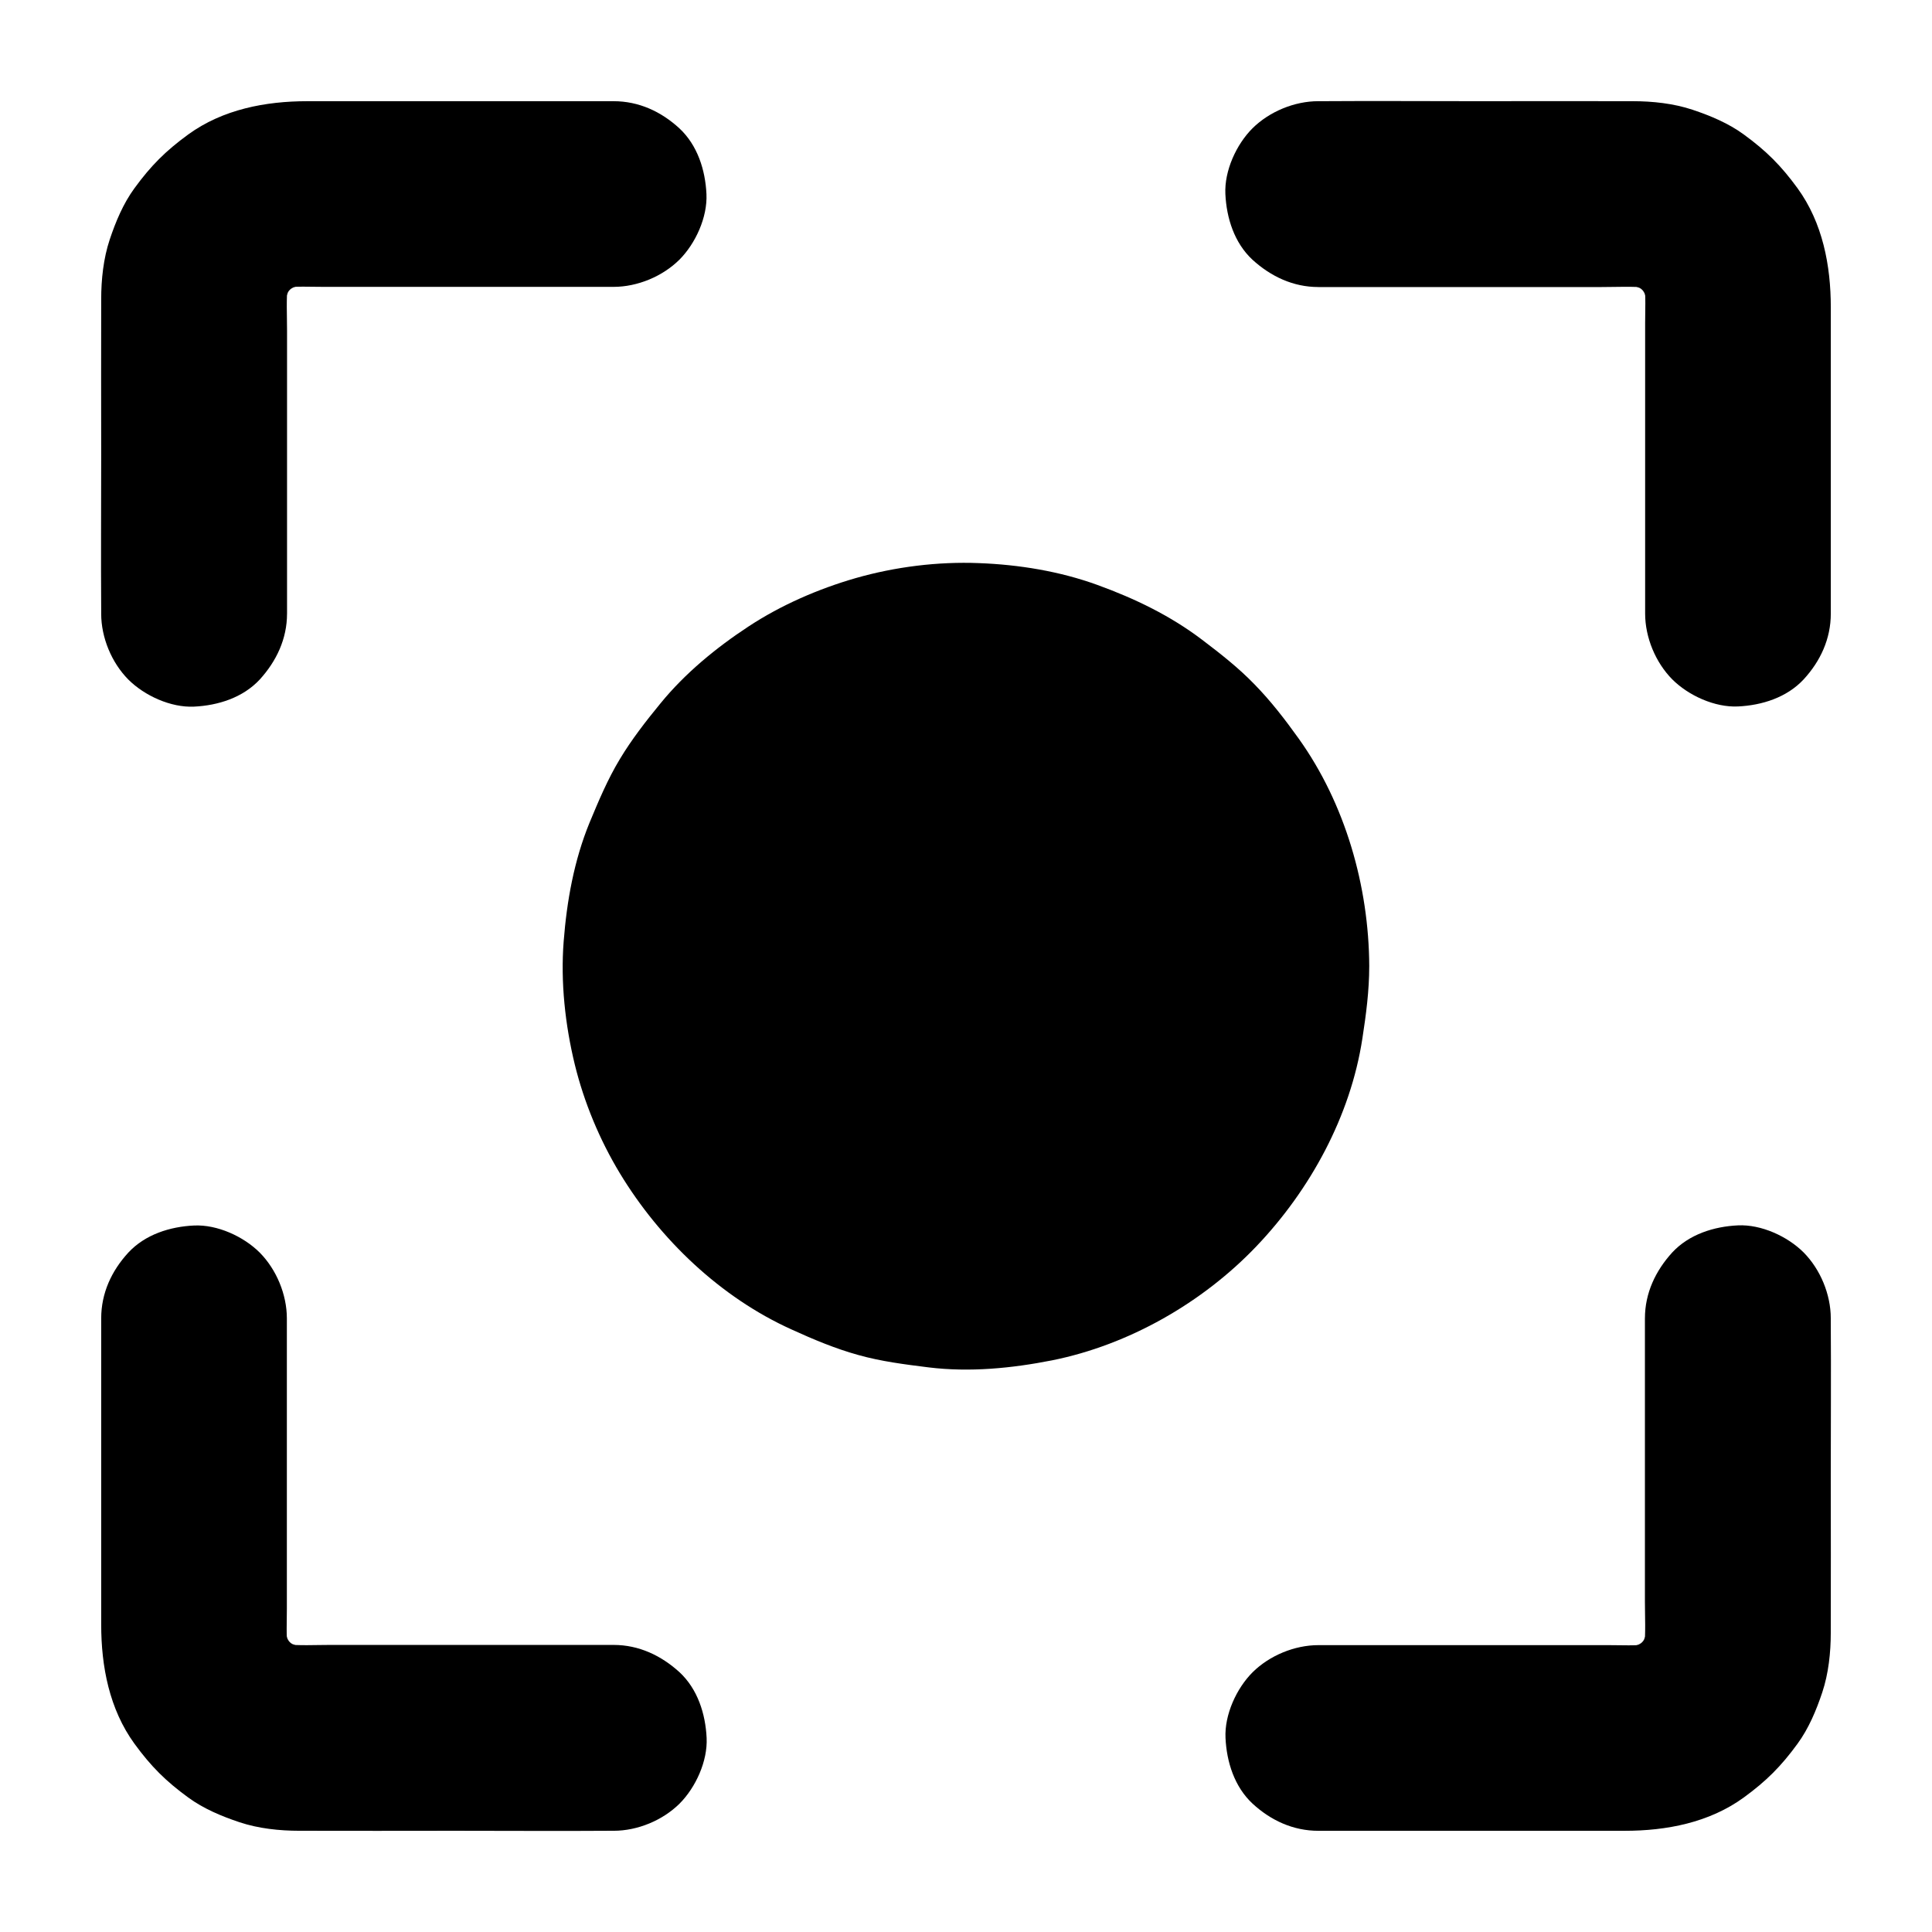
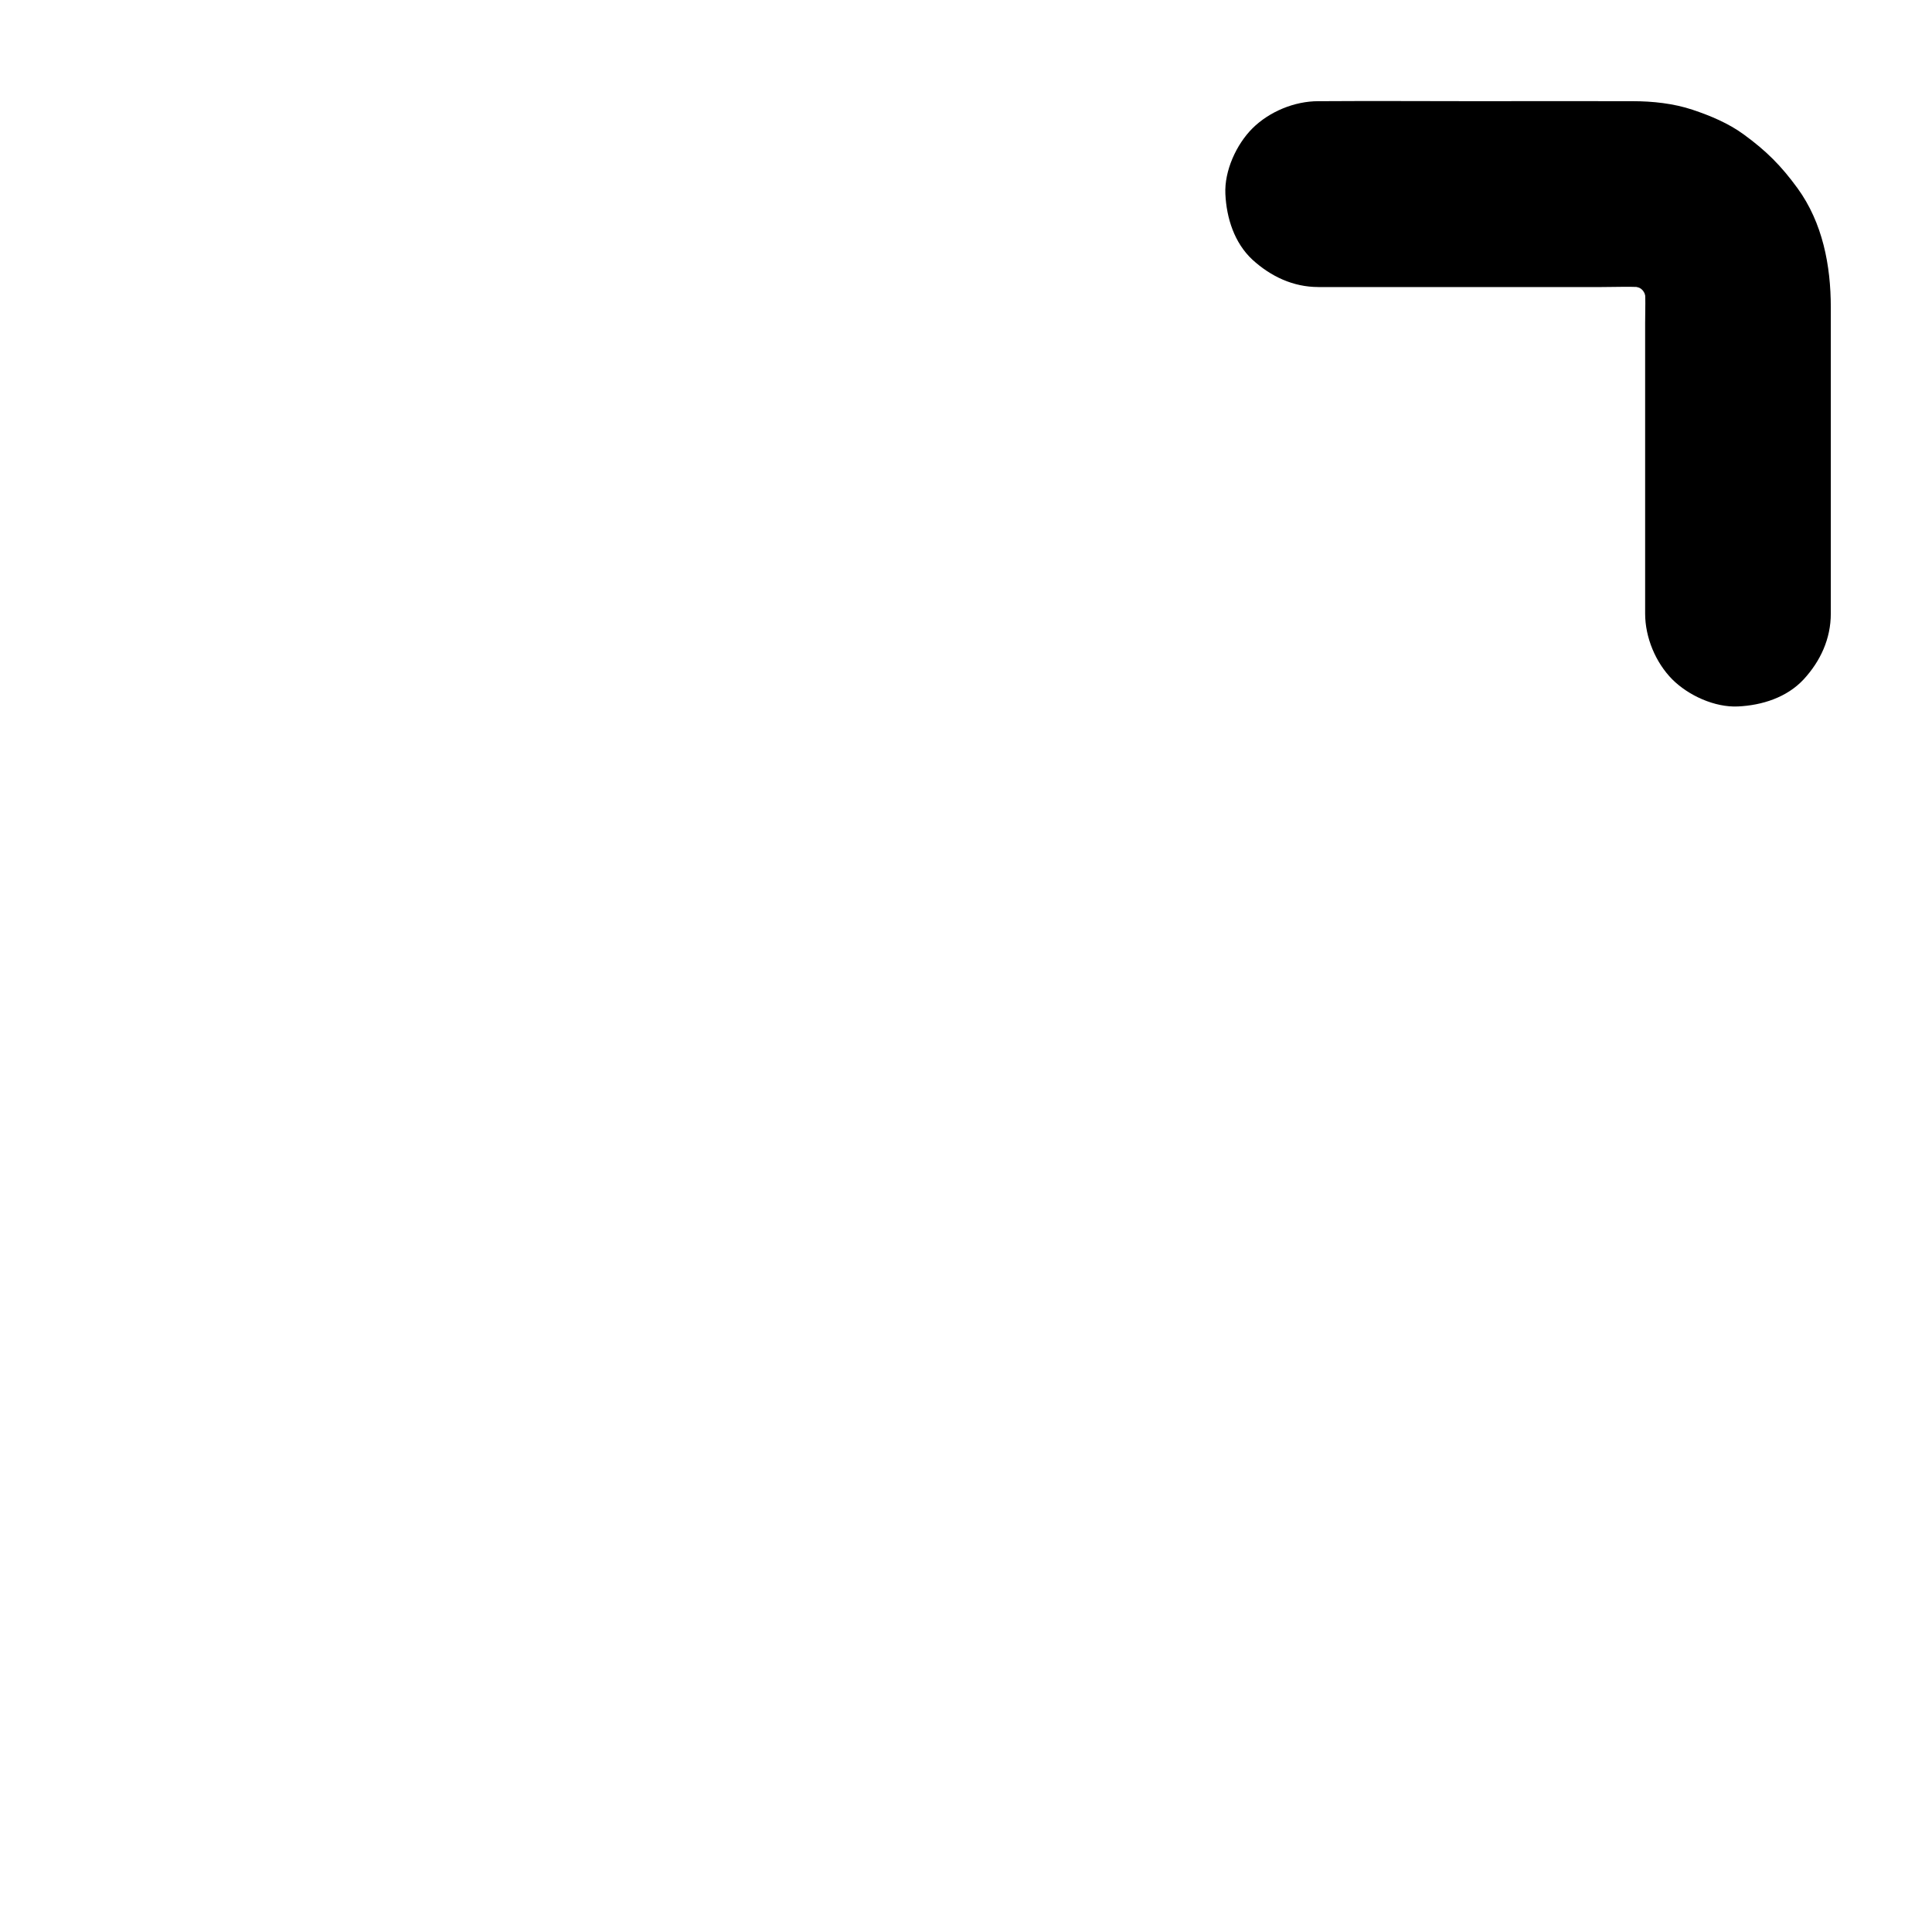
<svg xmlns="http://www.w3.org/2000/svg" fill="#000000" width="800px" height="800px" version="1.1" viewBox="144 144 512 512">
  <g>
-     <path d="m220.07 306.62v-29.227-45.758c0-4.133-0.246-8.363 0.195-12.496-0.297 2.164-0.59 4.379-0.887 6.543 0.344-2.41 0.934-4.723 1.871-6.988-0.836 1.969-1.672 3.938-2.461 5.856 0.934-2.215 2.117-4.231 3.543-6.102-1.277 1.672-2.559 3.297-3.836 4.969 1.477-1.871 3.102-3.492 4.969-4.969-1.672 1.277-3.297 2.559-4.969 3.836 1.918-1.426 3.938-2.609 6.102-3.543-1.969 0.836-3.938 1.672-5.856 2.461 2.262-0.934 4.574-1.523 6.988-1.871-2.164 0.297-4.379 0.59-6.543 0.887 3.445-0.395 7.035-0.195 10.48-0.195h19.777 46.445 10.727c6.297 0 12.941-2.754 17.418-7.184 4.281-4.281 7.477-11.266 7.184-17.418-0.297-6.348-2.363-12.941-7.184-17.418-4.82-4.43-10.727-7.184-17.418-7.184h-34.934-46.25c-11.07 0-22.387 2.164-31.539 8.809-6.004 4.379-9.891 8.266-14.27 14.27-2.953 4.035-4.969 8.855-6.543 13.578-1.672 5.019-2.262 10.578-2.262 15.844-0.051 13.777 0 27.504 0 41.277 0 13.777-0.098 27.551 0 41.328v0.738c0 6.297 2.754 12.941 7.184 17.418 4.281 4.281 11.266 7.477 17.418 7.184 6.348-0.297 12.941-2.363 17.418-7.184 4.426-4.867 7.231-10.77 7.231-17.461z" />
-     <path d="m306.62 579.92h-29.227-45.758c-4.133 0-8.363 0.246-12.496-0.195 2.164 0.297 4.379 0.59 6.543 0.887-2.41-0.344-4.723-0.934-6.988-1.871 1.969 0.836 3.938 1.672 5.856 2.461-2.215-0.934-4.231-2.117-6.102-3.543 1.672 1.277 3.297 2.559 4.969 3.836-1.871-1.477-3.492-3.102-4.969-4.969 1.277 1.672 2.559 3.297 3.836 4.969-1.426-1.918-2.609-3.938-3.543-6.102 0.836 1.969 1.672 3.938 2.461 5.856-0.934-2.262-1.523-4.574-1.871-6.988 0.297 2.164 0.59 4.379 0.887 6.543-0.395-3.445-0.195-7.035-0.195-10.48v-19.777-46.445-10.727c0-6.297-2.754-12.941-7.184-17.418-4.281-4.281-11.266-7.477-17.418-7.184-6.348 0.297-12.941 2.363-17.418 7.184-4.43 4.82-7.184 10.727-7.184 17.418v34.934 46.25c0 11.07 2.164 22.387 8.809 31.539 4.379 6.004 8.266 9.891 14.27 14.27 4.035 2.953 8.855 4.969 13.578 6.543 5.019 1.672 10.578 2.262 15.844 2.262 13.777 0.051 27.504 0 41.277 0 13.777 0 27.551 0.098 41.328 0h0.738c6.297 0 12.941-2.754 17.418-7.184 4.281-4.281 7.477-11.266 7.184-17.418-0.297-6.348-2.363-12.941-7.184-17.418-4.867-4.426-10.77-7.231-17.461-7.231z" />
-     <path d="m482.26 400c0 45.43-36.832 82.262-82.262 82.262-45.434 0-82.266-36.832-82.266-82.262 0-45.434 36.832-82.266 82.266-82.266 45.43 0 82.262 36.832 82.262 82.266" />
-     <path d="m457.66 400c0 3.641-0.246 7.332-0.738 10.922 0.297-2.164 0.59-4.379 0.887-6.543-0.984 7.281-2.902 14.316-5.758 21.105 0.836-1.969 1.672-3.938 2.461-5.856-2.805 6.594-6.445 12.742-10.824 18.402 1.277-1.672 2.559-3.297 3.836-4.969-4.231 5.41-9.102 10.281-14.562 14.562 1.672-1.277 3.297-2.559 4.969-3.836-5.656 4.379-11.855 7.969-18.402 10.824 1.969-0.836 3.938-1.672 5.856-2.461-6.742 2.805-13.824 4.773-21.105 5.758 2.164-0.297 4.379-0.59 6.543-0.887-7.281 0.934-14.613 0.934-21.895 0 2.164 0.297 4.379 0.59 6.543 0.887-7.281-0.984-14.316-2.902-21.105-5.758 1.969 0.836 3.938 1.672 5.856 2.461-6.594-2.805-12.742-6.445-18.402-10.824 1.672 1.277 3.297 2.559 4.969 3.836-5.41-4.231-10.281-9.102-14.562-14.562 1.277 1.672 2.559 3.297 3.836 4.969-4.379-5.656-7.969-11.855-10.824-18.402 0.836 1.969 1.672 3.938 2.461 5.856-2.805-6.742-4.773-13.824-5.758-21.105 0.297 2.164 0.59 4.379 0.887 6.543-0.934-7.281-0.934-14.613 0-21.895-0.297 2.164-0.59 4.379-0.887 6.543 0.984-7.281 2.902-14.316 5.758-21.105-0.836 1.969-1.672 3.938-2.461 5.856 2.805-6.594 6.445-12.742 10.824-18.402-1.277 1.672-2.559 3.297-3.836 4.969 4.231-5.41 9.102-10.281 14.562-14.562-1.672 1.277-3.297 2.559-4.969 3.836 5.656-4.379 11.855-7.969 18.402-10.824-1.969 0.836-3.938 1.672-5.856 2.461 6.742-2.805 13.824-4.773 21.105-5.758-2.164 0.297-4.379 0.59-6.543 0.887 7.281-0.934 14.613-0.934 21.895 0-2.164-0.297-4.379-0.59-6.543-0.887 7.281 0.984 14.316 2.902 21.105 5.758-1.969-0.836-3.938-1.672-5.856-2.461 6.594 2.805 12.742 6.445 18.402 10.824-1.672-1.277-3.297-2.559-4.969-3.836 5.41 4.231 10.281 9.102 14.562 14.562-1.277-1.672-2.559-3.297-3.836-4.969 4.379 5.656 7.969 11.855 10.824 18.402-0.836-1.969-1.672-3.938-2.461-5.856 2.805 6.742 4.773 13.824 5.758 21.105-0.297-2.164-0.59-4.379-0.887-6.543 0.492 3.641 0.738 7.332 0.738 10.973 0.051 6.348 2.707 12.941 7.184 17.418 4.281 4.281 11.266 7.477 17.418 7.184 6.348-0.297 12.941-2.363 17.418-7.184 4.43-4.82 7.231-10.727 7.184-17.418-0.098-21.105-6.348-43-18.695-60.27-3.59-5.019-7.379-9.938-11.711-14.367-4.231-4.379-9.004-8.117-13.875-11.809-8.414-6.394-17.809-10.922-27.699-14.516-9.988-3.641-20.859-5.41-31.438-5.805-10.922-0.441-22.238 0.984-32.719 3.984-9.891 2.856-19.73 7.133-28.34 12.793-8.609 5.656-16.828 12.398-23.371 20.418-3.836 4.676-7.625 9.543-10.727 14.711-3.246 5.363-5.656 11.121-8.07 16.926-4.082 9.988-6.004 20.664-6.84 31.438-0.836 10.824 0.395 22.09 2.953 32.621 2.461 10.035 6.594 19.977 11.957 28.832 10.629 17.562 26.715 32.914 45.512 41.379 5.707 2.609 11.562 5.066 17.613 6.742 6.102 1.723 12.398 2.508 18.695 3.297 10.875 1.328 21.992 0.246 32.719-1.871 20.32-4.082 39.852-15.254 54.121-30.207 14.27-14.957 24.945-34.488 28.094-55.055 0.984-6.348 1.82-12.695 1.82-19.141 0.051-6.297-2.754-12.941-7.184-17.418-4.281-4.281-11.266-7.477-17.418-7.184-13.383 0.488-24.551 10.723-24.602 24.5z" />
    <path d="m493.38 220.07h29.227 45.758c4.133 0 8.363-0.246 12.496 0.195-2.164-0.297-4.379-0.59-6.543-0.887 2.41 0.344 4.723 0.934 6.988 1.871-1.969-0.836-3.938-1.672-5.856-2.461 2.215 0.934 4.231 2.117 6.102 3.543-1.672-1.277-3.297-2.559-4.969-3.836 1.871 1.477 3.492 3.102 4.969 4.969-1.277-1.672-2.559-3.297-3.836-4.969 1.426 1.918 2.609 3.938 3.543 6.102-0.836-1.969-1.672-3.938-2.461-5.856 0.934 2.262 1.523 4.574 1.871 6.988-0.297-2.164-0.59-4.379-0.887-6.543 0.395 3.445 0.195 7.035 0.195 10.48v19.777 46.445 10.727c0 6.297 2.754 12.941 7.184 17.418 4.281 4.281 11.266 7.477 17.418 7.184 6.348-0.297 12.941-2.363 17.418-7.184 4.43-4.82 7.184-10.727 7.184-17.418v-34.934-46.25c0-11.07-2.164-22.387-8.809-31.539-4.379-6.004-8.266-9.891-14.27-14.27-4.035-2.953-8.855-4.969-13.578-6.543-5.019-1.672-10.578-2.262-15.844-2.262-13.777-0.051-27.504 0-41.277 0-13.777 0-27.551-0.098-41.328 0h-0.738c-6.297 0-12.941 2.754-17.418 7.184-4.281 4.281-7.477 11.266-7.184 17.418 0.297 6.348 2.363 12.941 7.184 17.418 4.867 4.426 10.77 7.231 17.461 7.231z" />
-     <path d="m579.92 493.38v29.227 45.758c0 4.133 0.246 8.363-0.195 12.496 0.297-2.164 0.59-4.379 0.887-6.543-0.344 2.41-0.934 4.723-1.871 6.988 0.836-1.969 1.672-3.938 2.461-5.856-0.934 2.215-2.117 4.231-3.543 6.102 1.277-1.672 2.559-3.297 3.836-4.969-1.477 1.871-3.102 3.492-4.969 4.969 1.672-1.277 3.297-2.559 4.969-3.836-1.918 1.426-3.938 2.609-6.102 3.543 1.969-0.836 3.938-1.672 5.856-2.461-2.262 0.934-4.574 1.523-6.988 1.871 2.164-0.297 4.379-0.59 6.543-0.887-3.445 0.395-7.035 0.195-10.48 0.195h-19.777-46.445-10.727c-6.297 0-12.941 2.754-17.418 7.184-4.281 4.281-7.477 11.266-7.184 17.418 0.297 6.348 2.363 12.941 7.184 17.418 4.82 4.43 10.727 7.184 17.418 7.184h34.934 46.25c11.07 0 22.387-2.164 31.539-8.809 6.004-4.379 9.891-8.266 14.27-14.27 2.953-4.035 4.969-8.855 6.543-13.578 1.672-5.019 2.262-10.578 2.262-15.844 0.051-13.777 0-27.504 0-41.277 0-13.777 0.098-27.551 0-41.328v-0.738c0-6.297-2.754-12.941-7.184-17.418-4.281-4.281-11.266-7.477-17.418-7.184-6.348 0.297-12.941 2.363-17.418 7.184-4.426 4.867-7.231 10.77-7.231 17.461z" />
  </g>
</svg>